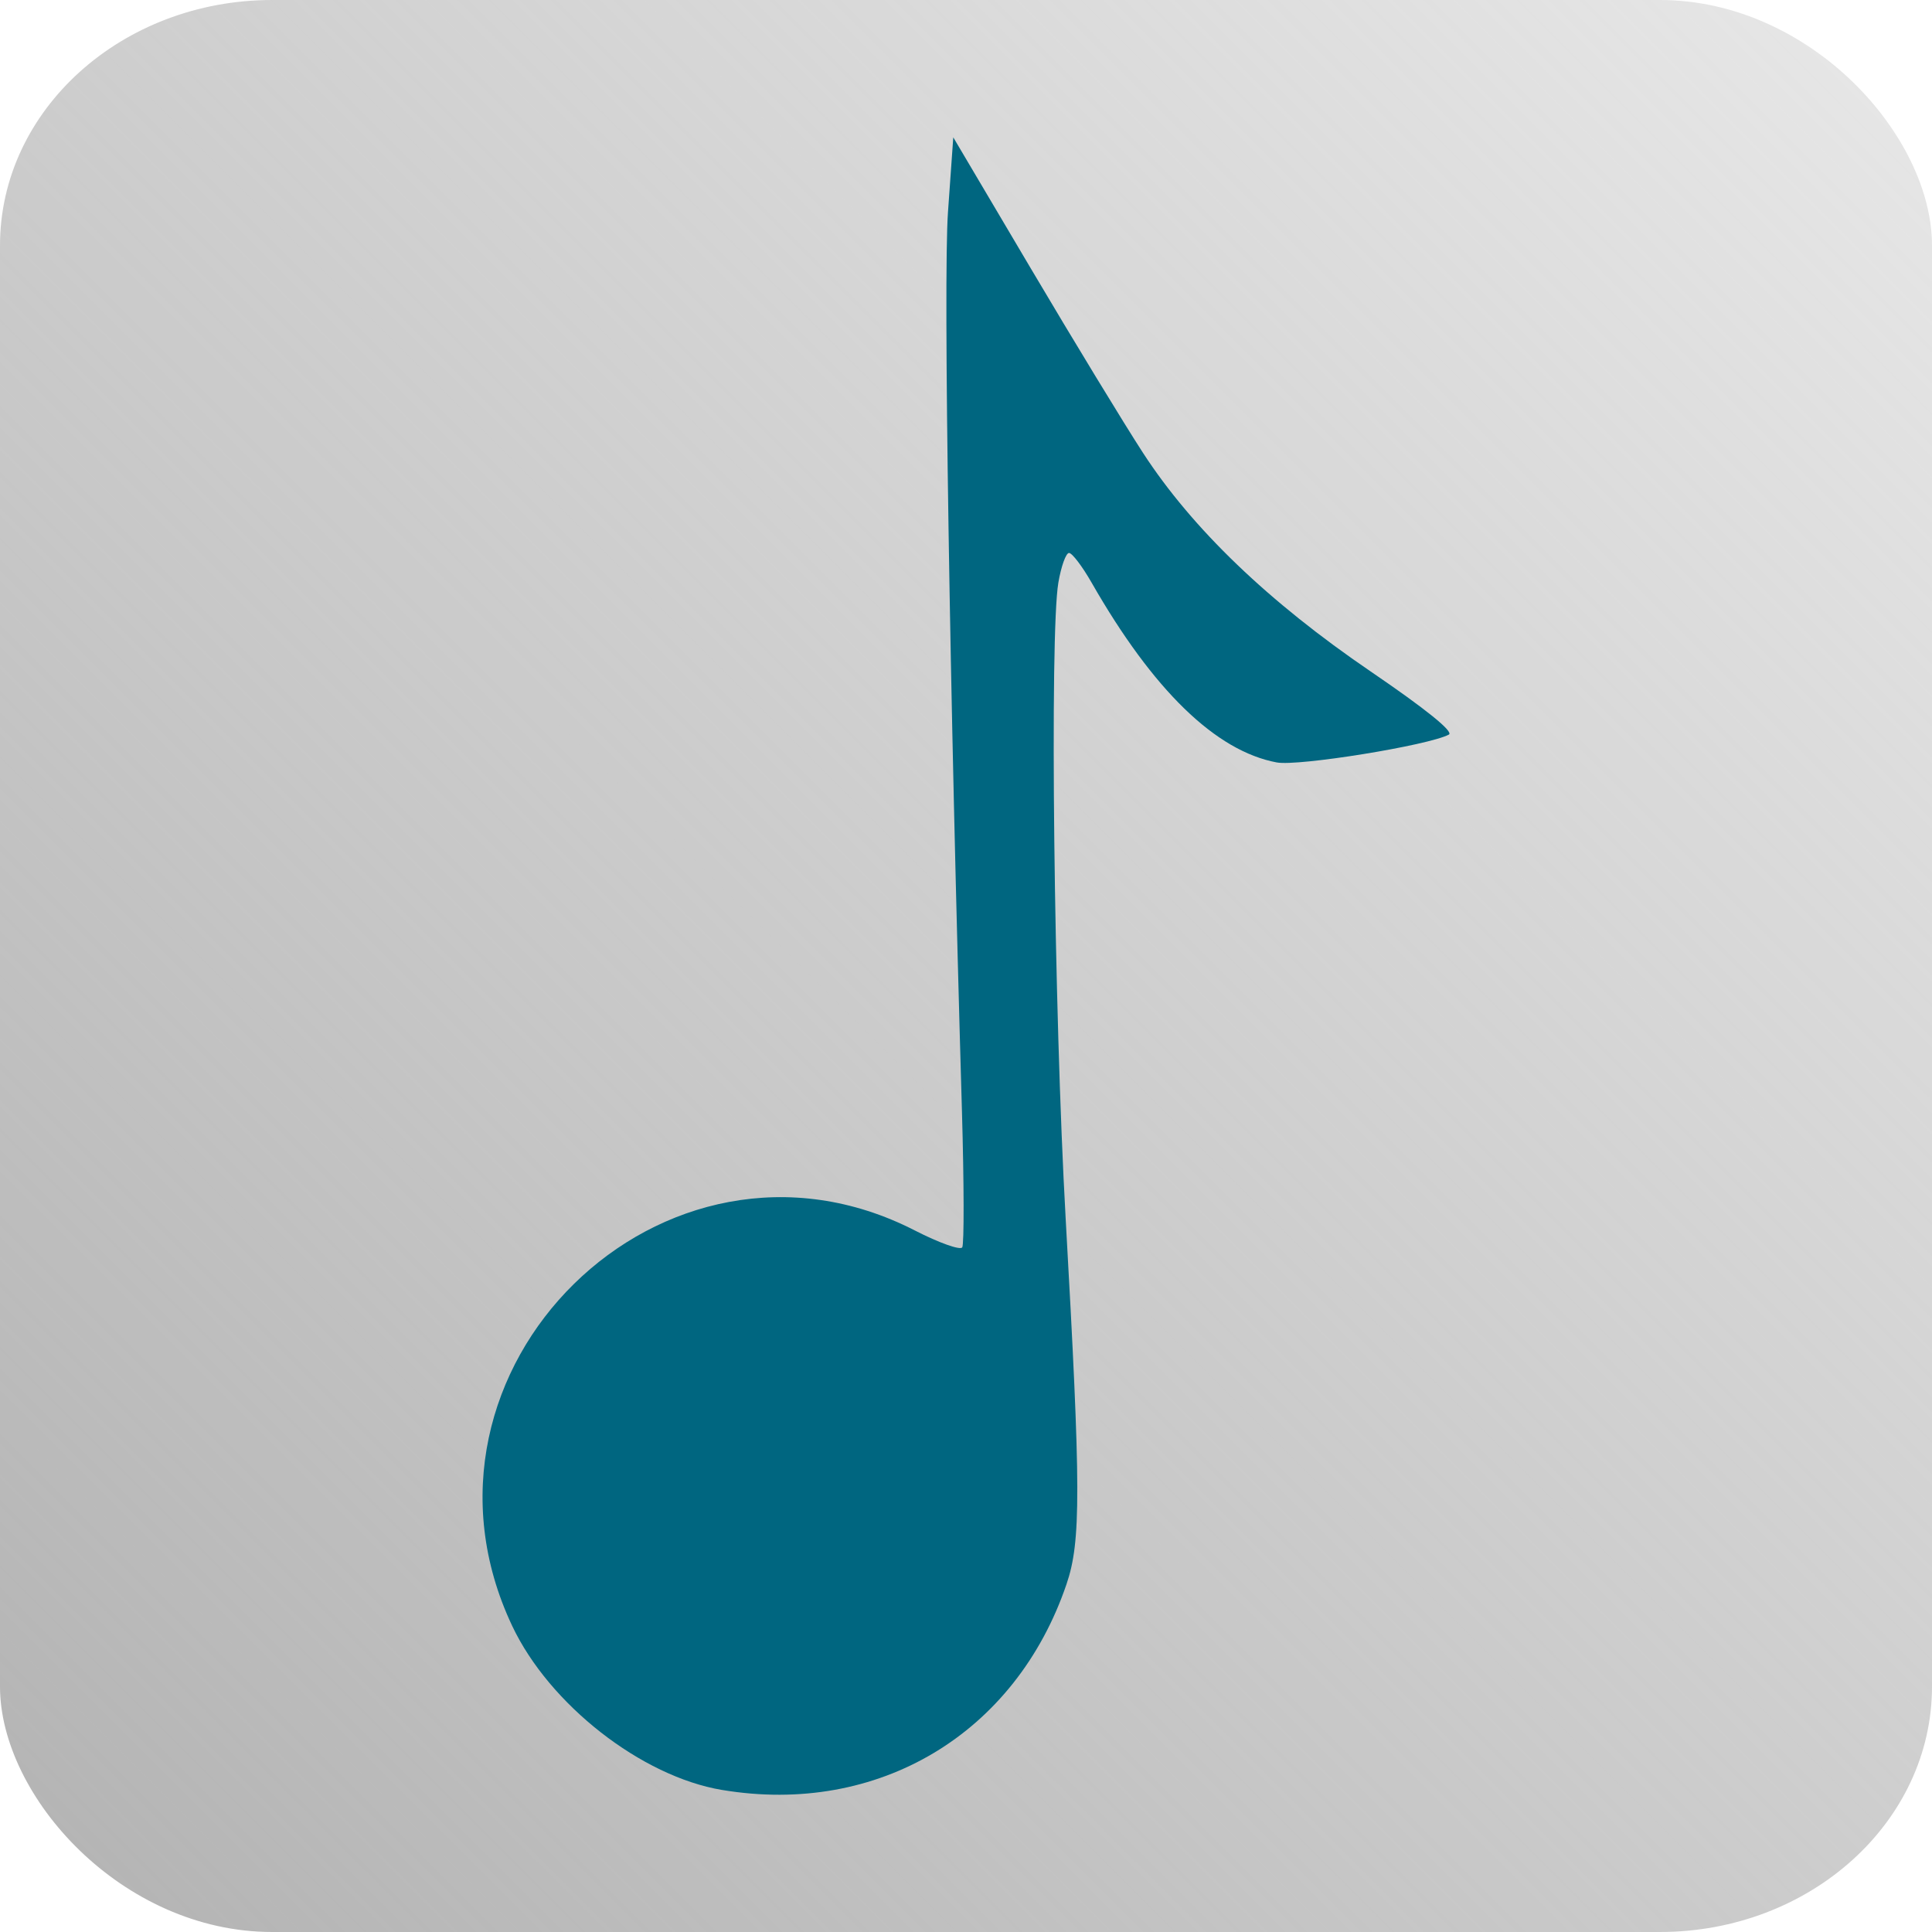
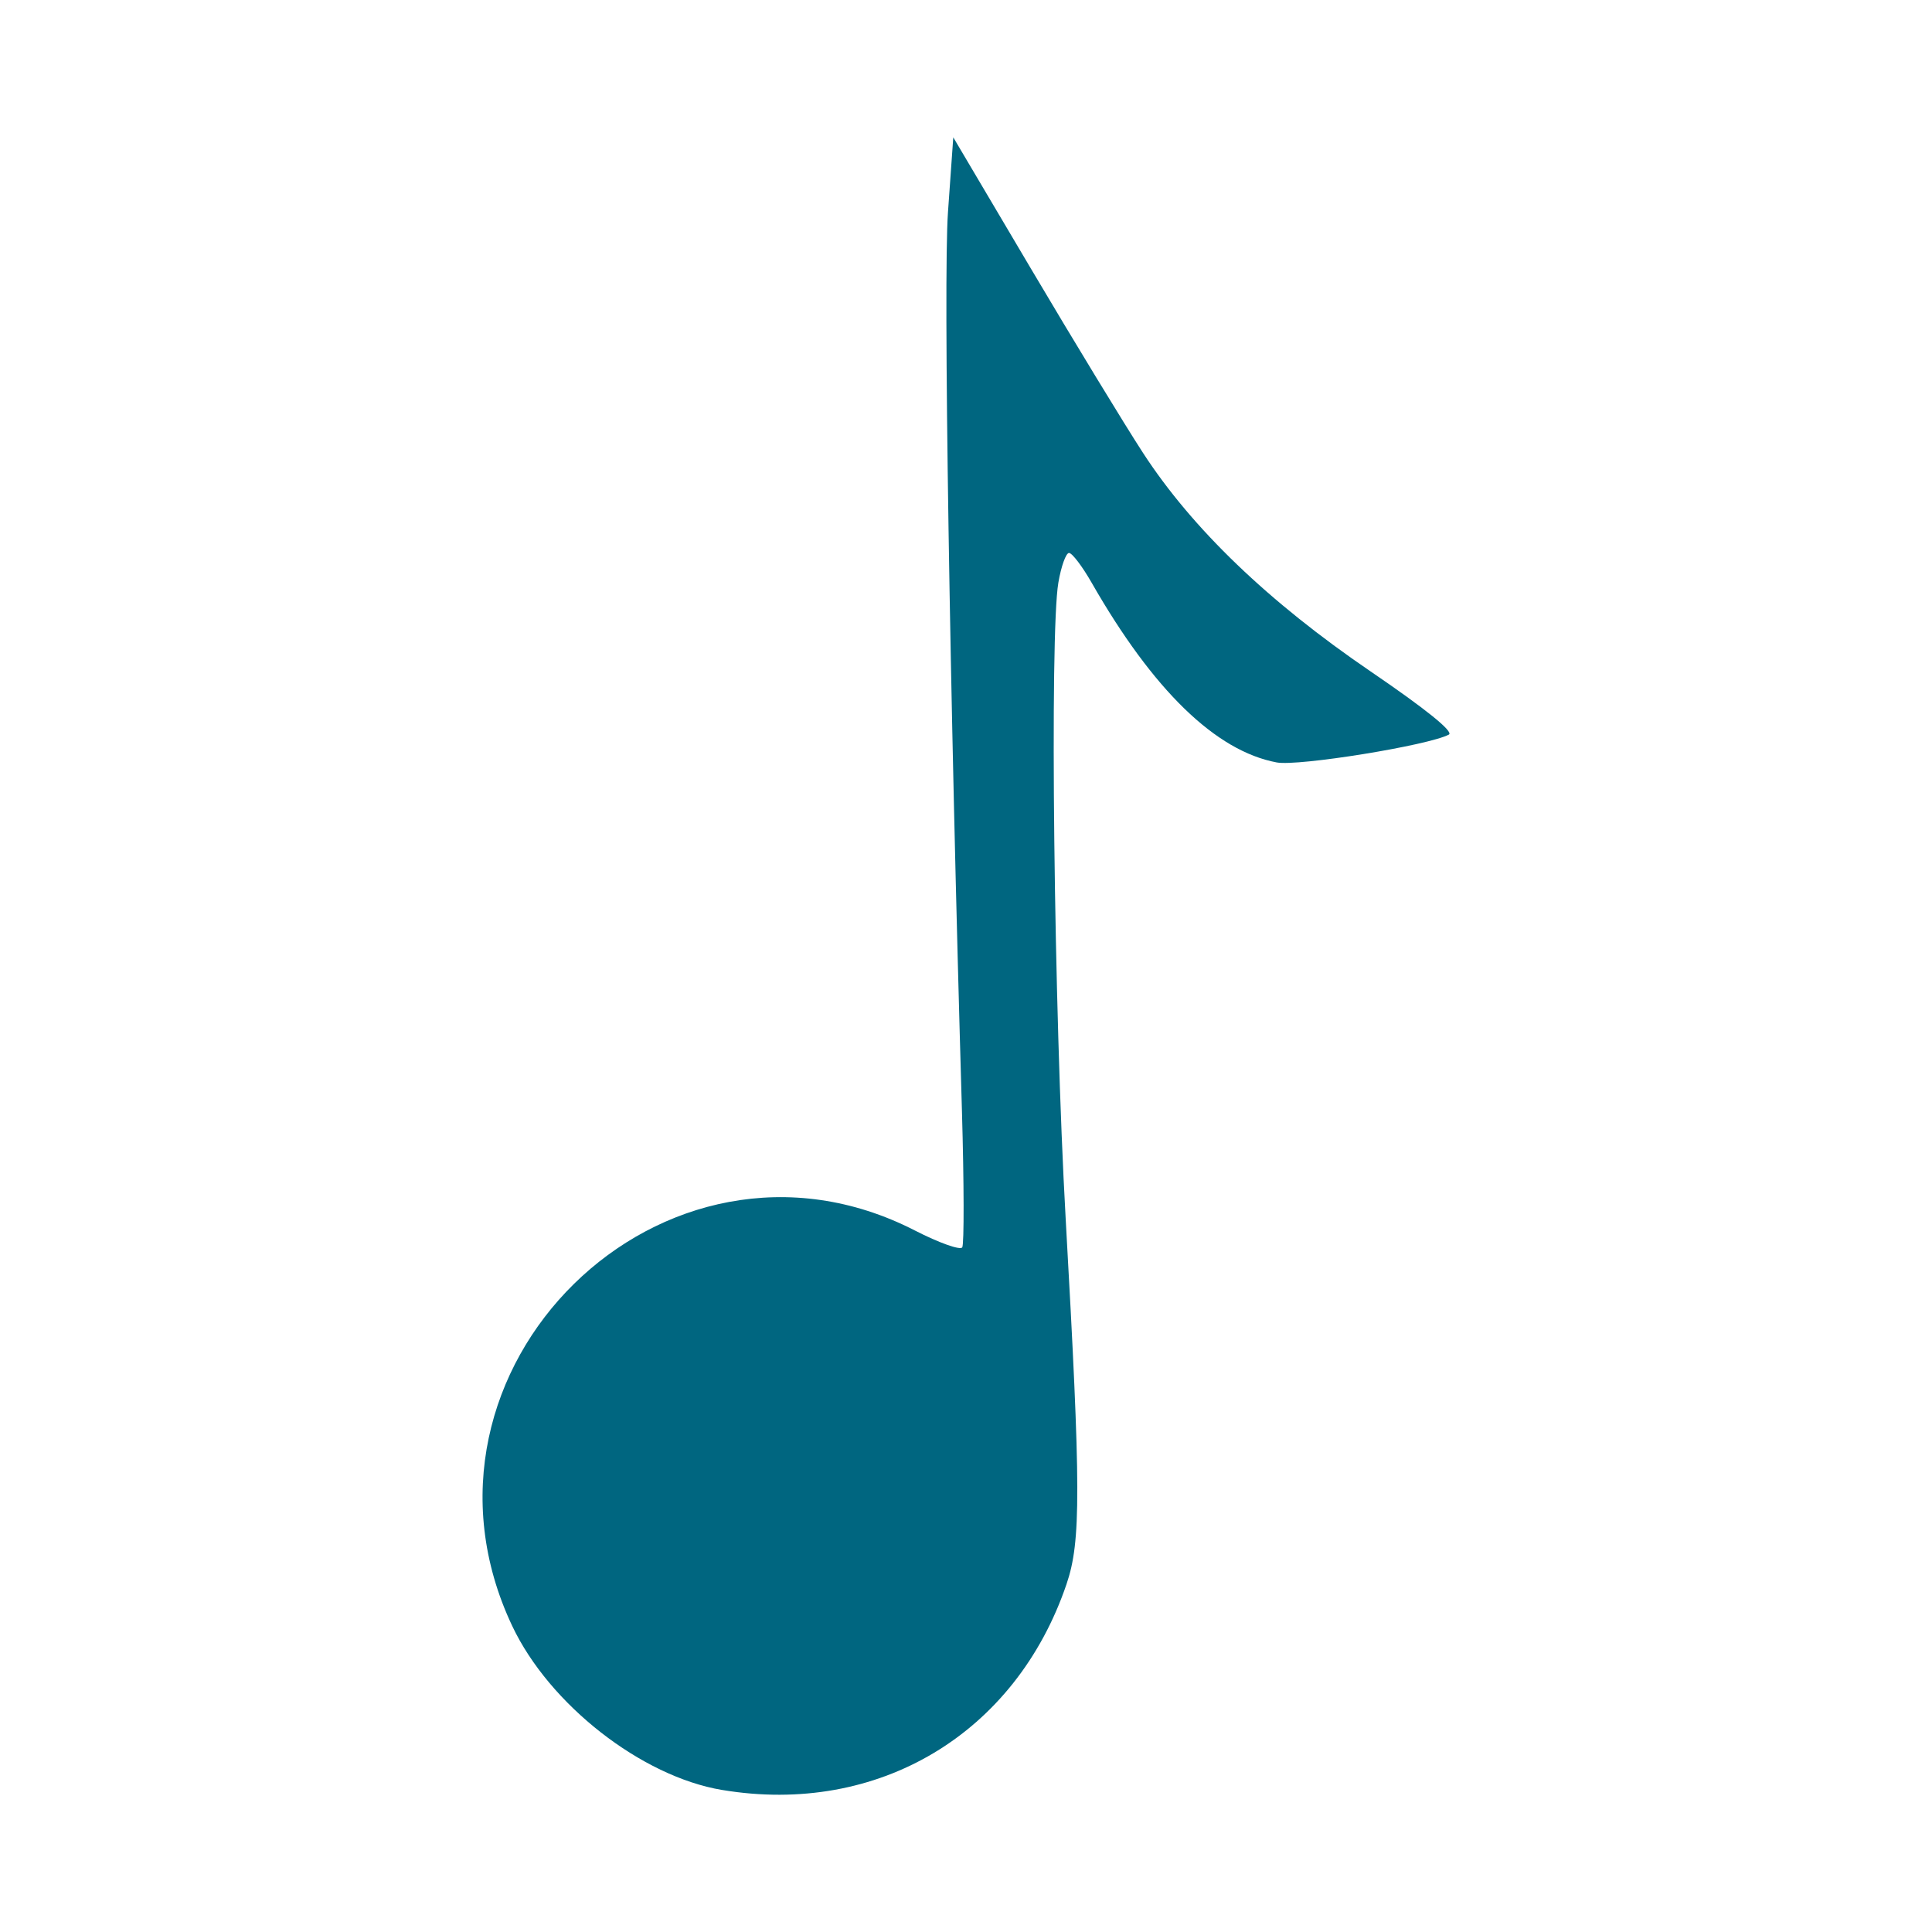
<svg xmlns="http://www.w3.org/2000/svg" xmlns:ns1="http://sodipodi.sourceforge.net/DTD/sodipodi-0.dtd" xmlns:ns2="http://www.inkscape.org/namespaces/inkscape" id="svg2" ns1:docname="music_folder_alt.svg" viewBox="0 0 128 128" ns1:version="0.32" version="1.0" ns2:output_extension="org.inkscape.output.svg.inkscape" ns2:version="0.48.0 r9654">
  <defs id="defs4">
    <linearGradient id="linearGradient3024" y2="652.4" gradientUnits="userSpaceOnUse" y1="698.6" gradientTransform="matrix(4 0 0 4 -138.24 -2099.3)" x2="92.877" x1="46.682" ns2:collect="always">
      <stop id="stop4885-2" style="stop-color:#b3b3b3" offset="0" />
      <stop id="stop4887-4" style="stop-color:#b3b3b3;stop-opacity:0" offset="1" />
    </linearGradient>
  </defs>
  <ns1:namedview id="base" fit-margin-left="0" ns2:zoom="2.8284273" borderopacity="1.0" ns2:current-layer="layer1" ns2:cx="65.830459" ns2:cy="60.386373" ns2:window-maximized="1" showgrid="false" fit-margin-right="0" ns2:document-units="px" bordercolor="#666666" ns2:window-x="-8" guidetolerance="10" objecttolerance="10" ns2:window-y="-8" fit-margin-bottom="0" ns2:window-width="1280" ns2:pageopacity="0.0" ns2:pageshadow="2" pagecolor="#ffffff" gridtolerance="10000" ns2:window-height="962" fit-margin-top="0" />
  <g id="layer1" ns2:label="Layer 1" ns2:groupmode="layer" transform="translate(-48.898 -567.87)">
-     <rect id="rect3000" style="fill:url(#linearGradient3024)" rx="18.031" ry="16.263" height="128" width="128" y="567.87" x="48.898" />
-     <path id="path2563" d="m96.738 686.46c-5.341-0.892-11.443-5.661-13.904-10.865-8.028-16.976 10.051-34.732 26.679-26.201 1.597 0.819 3.008 1.321 3.136 1.116 0.128-0.206 0.119-4.259-0.019-9.008-0.817-27.863-1.242-55.131-0.927-59.563l0.352-4.969 5.143 8.695c2.829 4.782 6.173 10.279 7.431 12.215 3.263 5.018 8.312 9.866 15.083 14.479 3.659 2.494 5.519 3.996 5.176 4.18-1.333 0.714-9.976 2.113-11.403 1.845-4.042-0.758-8.19-4.787-12.265-11.912-0.619-1.082-1.292-1.967-1.496-1.967-0.204 0-0.522 0.885-0.707 1.967-0.581 3.402-0.295 28.321 0.484 42.13 1.014 17.974 1.022 21.385 0.057 24.222-3.374 9.921-12.48 15.363-22.818 13.635z" style="fill:#006680" ns2:connector-curvature="0" />
+     <path id="path2563" d="m96.738 686.46c-5.341-0.892-11.443-5.661-13.904-10.865-8.028-16.976 10.051-34.732 26.679-26.201 1.597 0.819 3.008 1.321 3.136 1.116 0.128-0.206 0.119-4.259-0.019-9.008-0.817-27.863-1.242-55.131-0.927-59.563l0.352-4.969 5.143 8.695c2.829 4.782 6.173 10.279 7.431 12.215 3.263 5.018 8.312 9.866 15.083 14.479 3.659 2.494 5.519 3.996 5.176 4.18-1.333 0.714-9.976 2.113-11.403 1.845-4.042-0.758-8.19-4.787-12.265-11.912-0.619-1.082-1.292-1.967-1.496-1.967-0.204 0-0.522 0.885-0.707 1.967-0.581 3.402-0.295 28.321 0.484 42.13 1.014 17.974 1.022 21.385 0.057 24.222-3.374 9.921-12.48 15.363-22.818 13.635" style="fill:#006680" ns2:connector-curvature="0" />
  </g>
</svg>